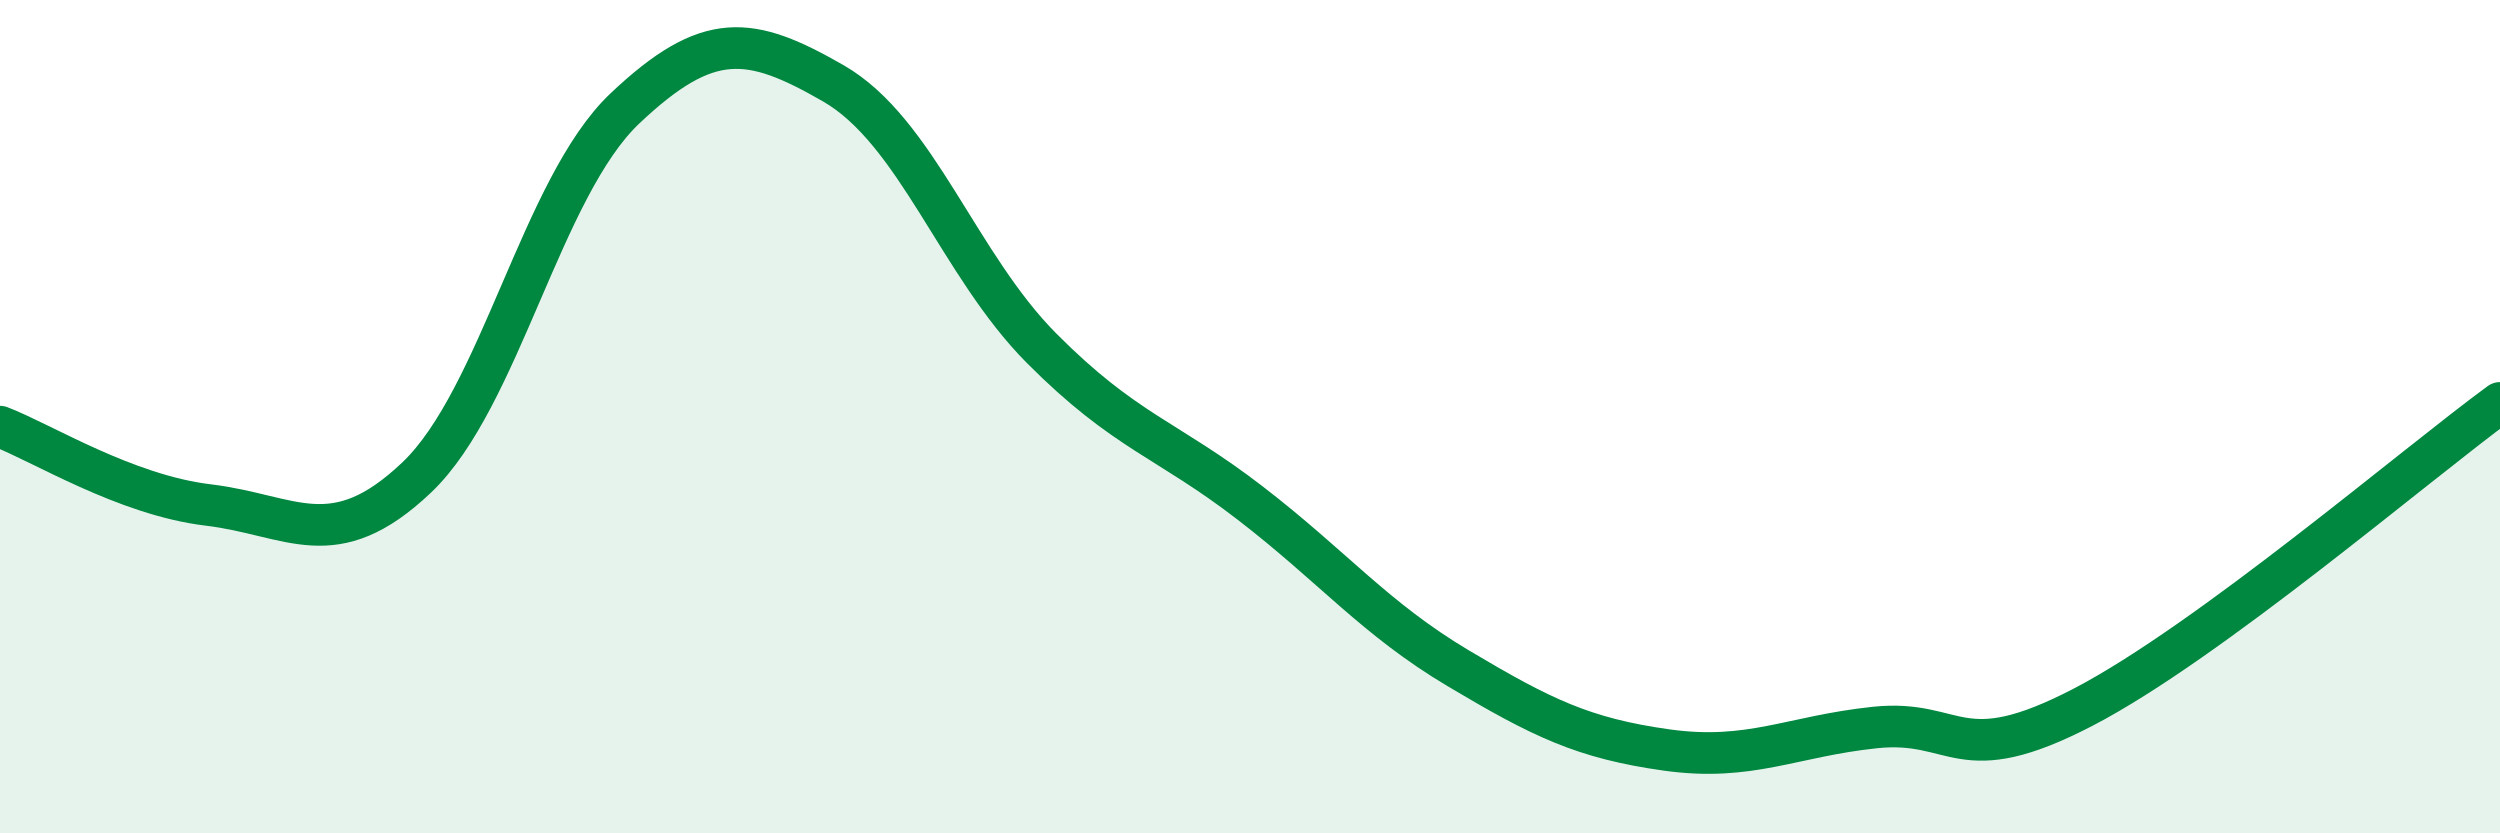
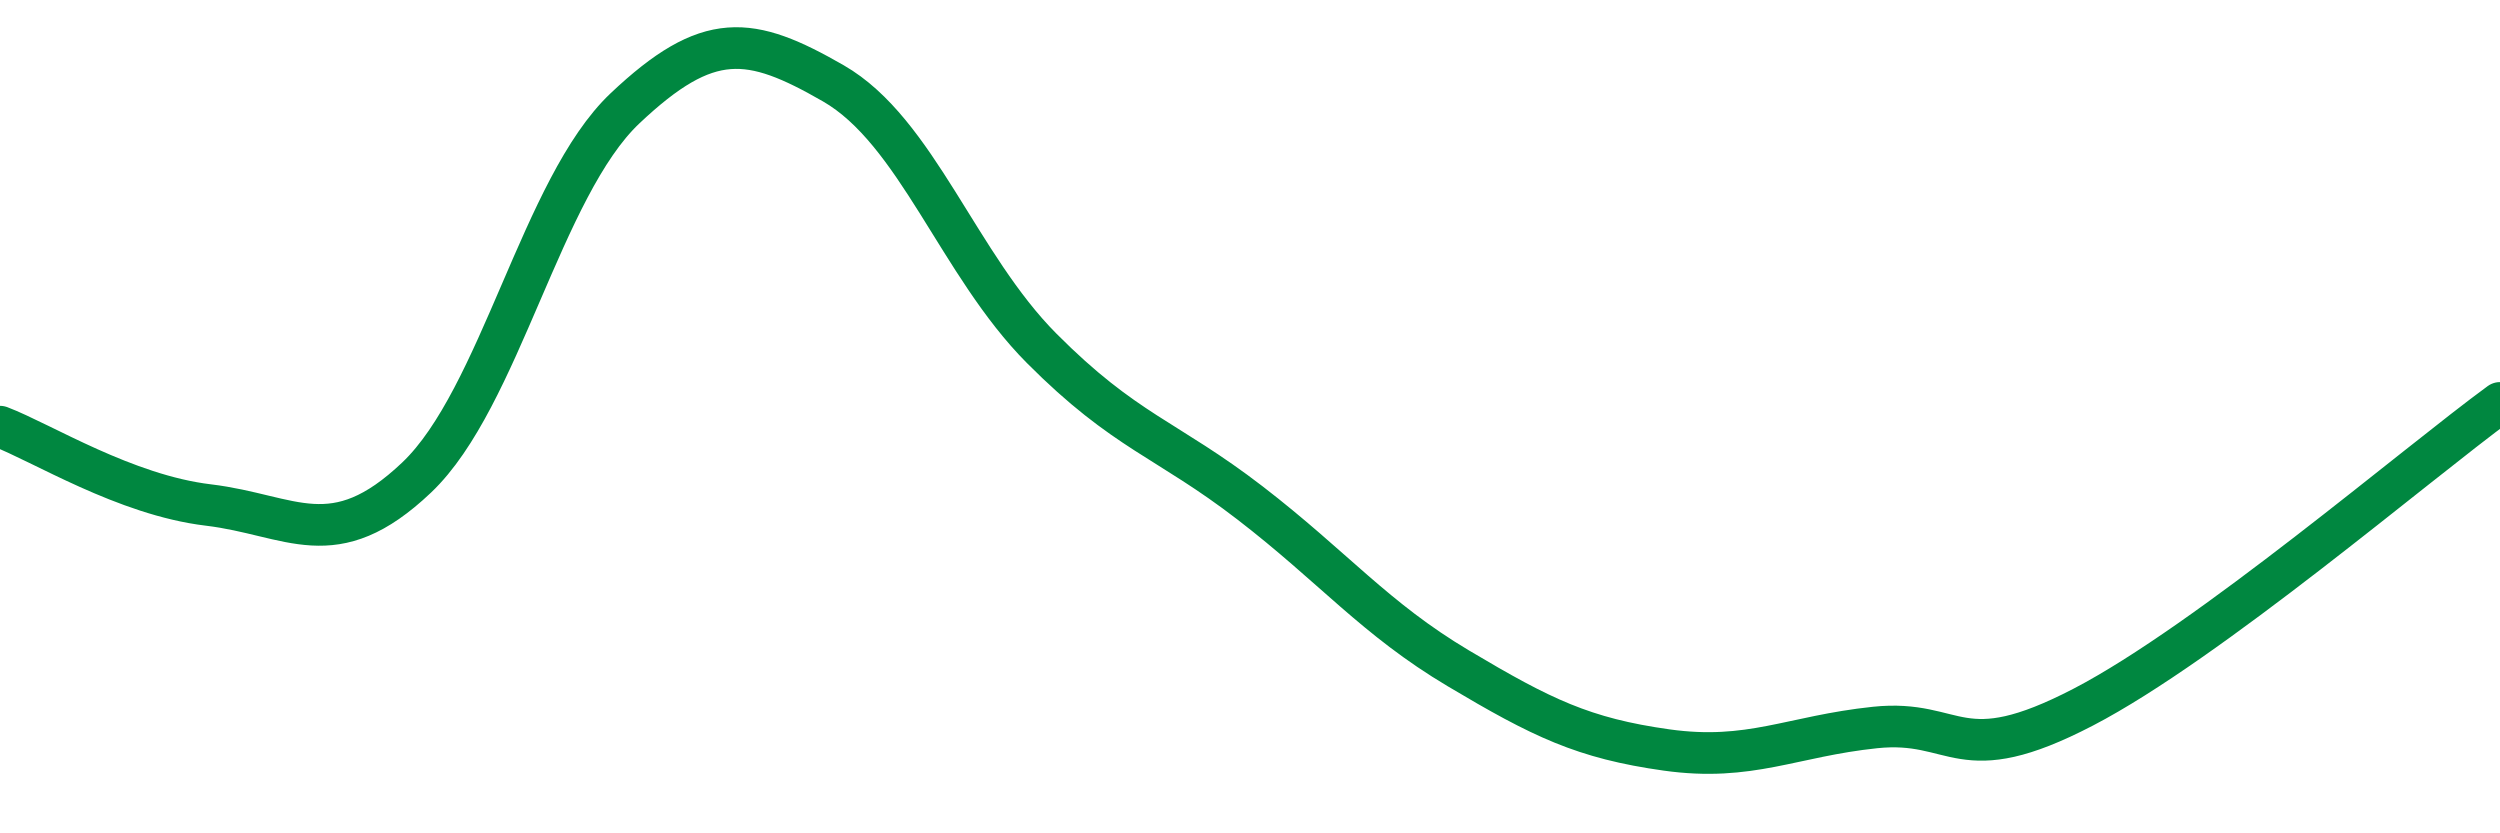
<svg xmlns="http://www.w3.org/2000/svg" width="60" height="20" viewBox="0 0 60 20">
-   <path d="M 0,10.24 C 1,10.62 3,11.88 5,12.12 C 7,12.36 8,13.36 10,11.46 C 12,9.56 13,4.49 15,2.6 C 17,0.71 18,0.85 20,2 C 22,3.15 23,6.35 25,8.36 C 27,10.37 28,10.53 30,12.07 C 32,13.61 33,14.85 35,16.04 C 37,17.23 38,17.72 40,18 C 42,18.28 43,17.67 45,17.46 C 47,17.25 47,18.53 50,16.97 C 53,15.41 58,11.13 60,9.67L60 20L0 20Z" fill="#008740" opacity="0.1" stroke-linecap="round" stroke-linejoin="round" />
  <path d="M 0,10.24 C 1,10.62 3,11.88 5,12.12 C 7,12.36 8,13.36 10,11.46 C 12,9.56 13,4.49 15,2.6 C 17,0.71 18,0.85 20,2 C 22,3.15 23,6.35 25,8.36 C 27,10.37 28,10.53 30,12.07 C 32,13.61 33,14.85 35,16.04 C 37,17.23 38,17.72 40,18 C 42,18.28 43,17.67 45,17.46 C 47,17.25 47,18.53 50,16.97 C 53,15.41 58,11.13 60,9.67" stroke="#008740" stroke-width="1" fill="none" stroke-linecap="round" stroke-linejoin="round" />
</svg>